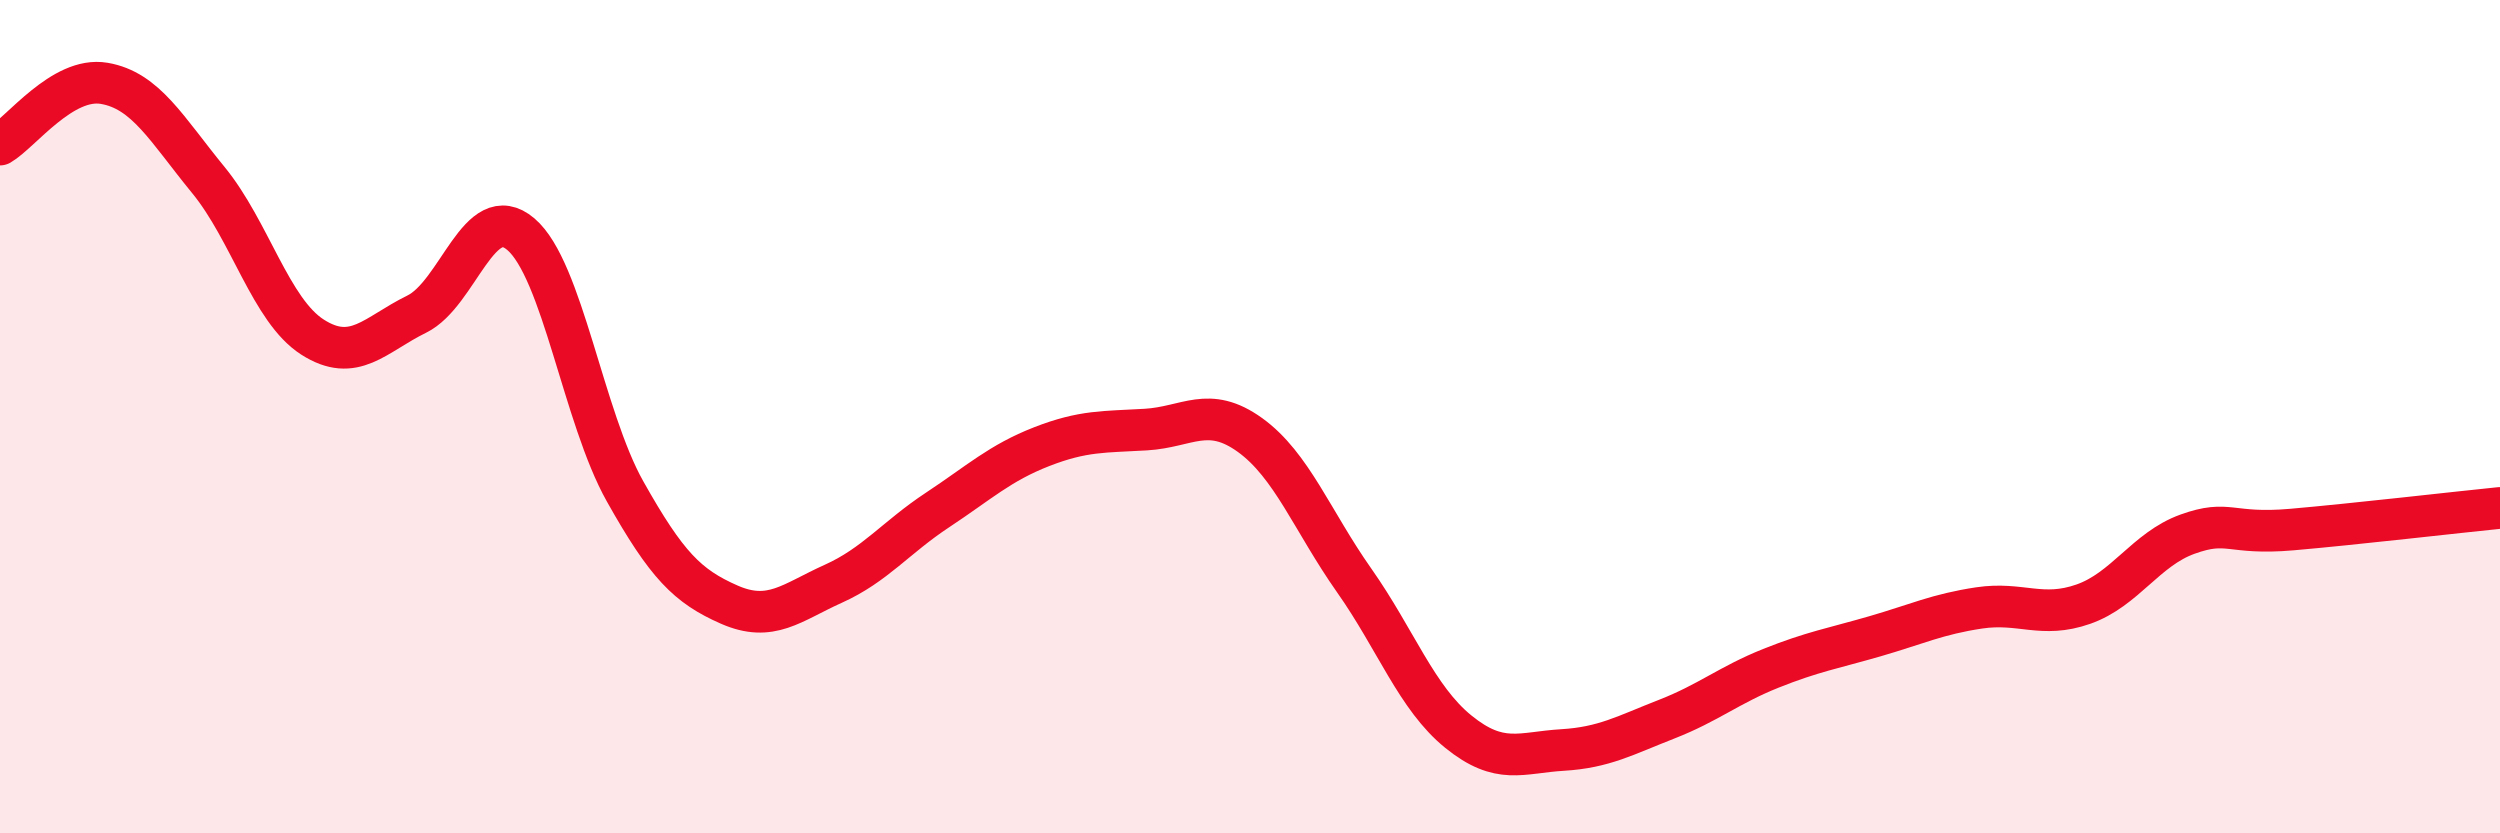
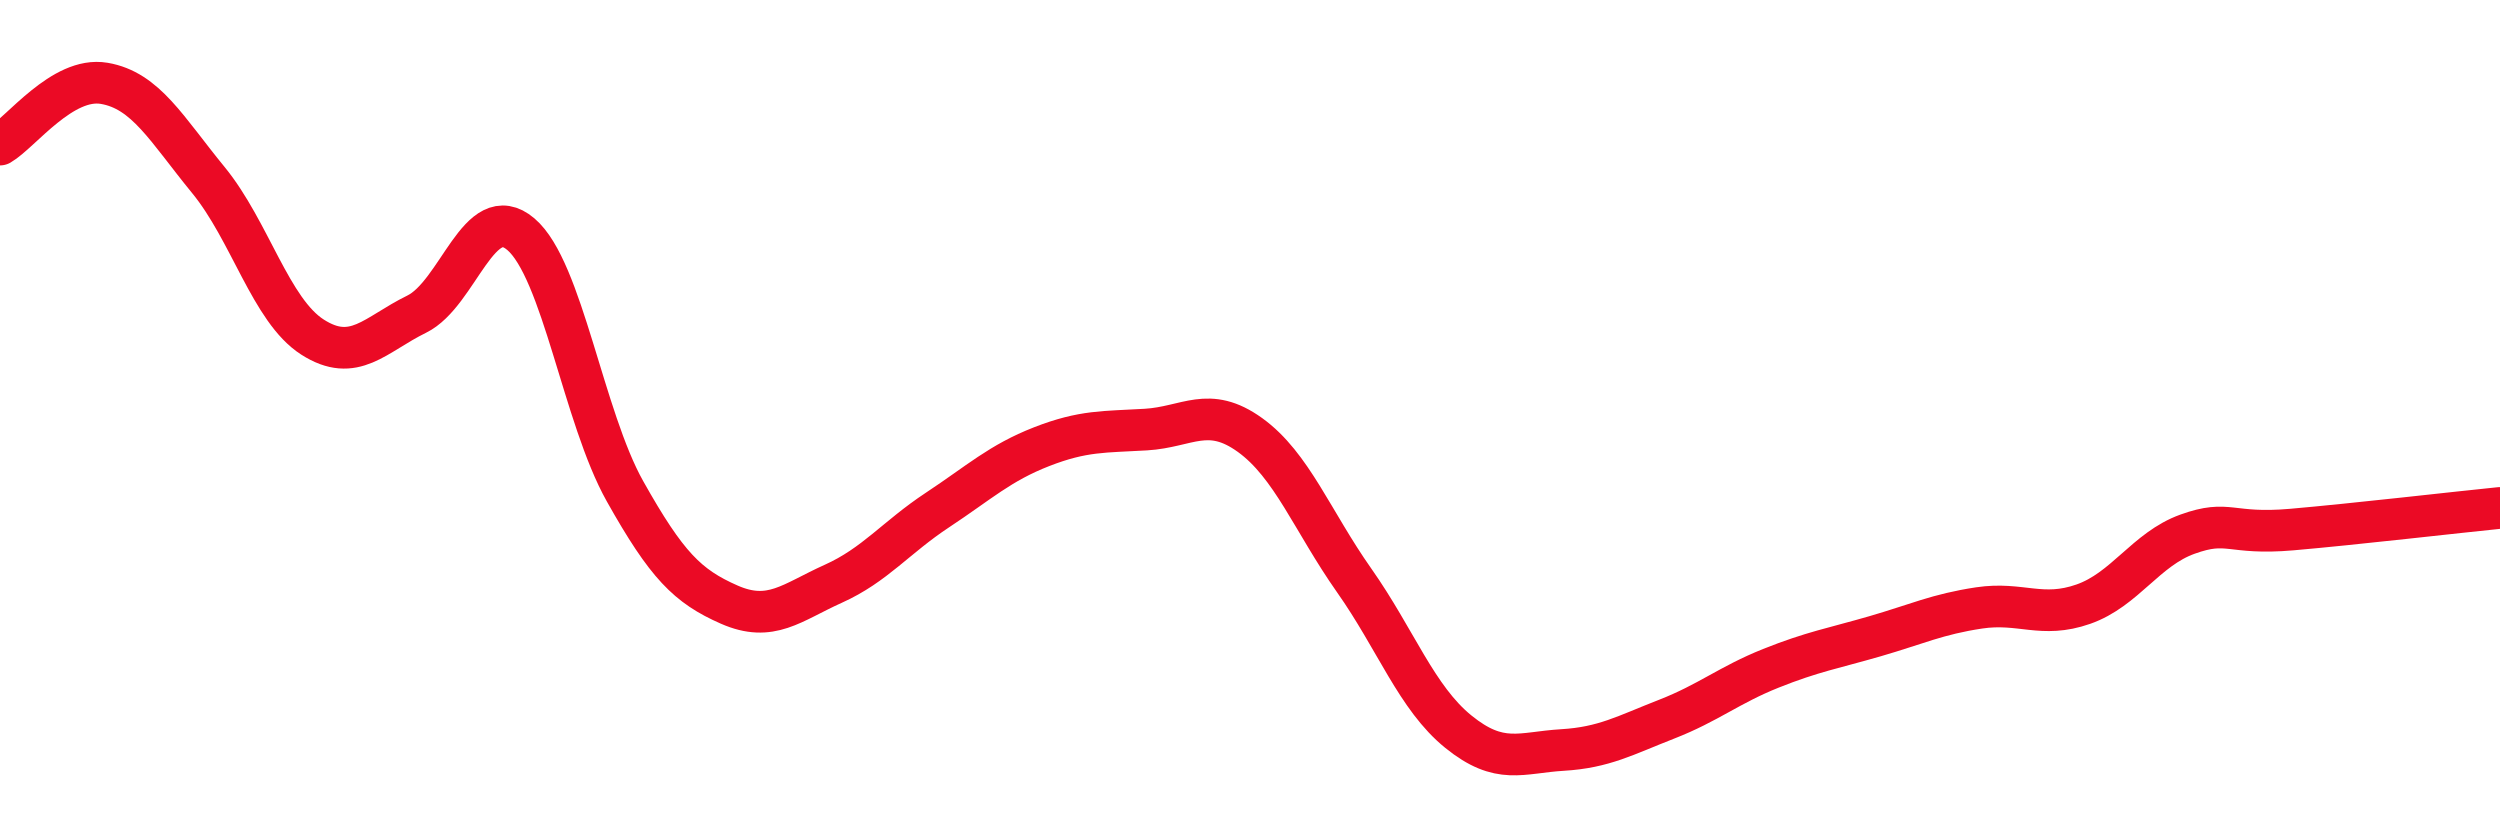
<svg xmlns="http://www.w3.org/2000/svg" width="60" height="20" viewBox="0 0 60 20">
-   <path d="M 0,3.47 C 0.5,3.18 1.5,1.83 2.5,2 C 3.5,2.17 4,3.1 5,4.32 C 6,5.54 6.5,7.45 7.5,8.09 C 8.5,8.73 9,8.03 10,7.54 C 11,7.05 11.5,4.77 12.5,5.62 C 13.5,6.47 14,10.01 15,11.79 C 16,13.57 16.5,14.07 17.5,14.51 C 18.5,14.95 19,14.46 20,14.01 C 21,13.56 21.5,12.9 22.5,12.24 C 23.5,11.58 24,11.11 25,10.72 C 26,10.33 26.5,10.37 27.5,10.31 C 28.5,10.25 29,9.72 30,10.44 C 31,11.16 31.5,12.51 32.5,13.93 C 33.5,15.35 34,16.75 35,17.56 C 36,18.37 36.5,18.06 37.5,18 C 38.5,17.94 39,17.65 40,17.26 C 41,16.87 41.5,16.44 42.5,16.04 C 43.5,15.64 44,15.56 45,15.27 C 46,14.98 46.5,14.74 47.5,14.59 C 48.5,14.44 49,14.85 50,14.5 C 51,14.15 51.5,13.18 52.5,12.82 C 53.5,12.46 53.5,12.84 55,12.71 C 56.5,12.58 59,12.29 60,12.19L60 20L0 20Z" fill="#EB0A25" opacity="0.1" stroke-linecap="round" stroke-linejoin="round" />
  <path d="M 0,3.47 C 0.5,3.18 1.5,1.83 2.5,2 C 3.5,2.17 4,3.1 5,4.32 C 6,5.54 6.5,7.45 7.5,8.09 C 8.5,8.73 9,8.03 10,7.54 C 11,7.05 11.5,4.77 12.5,5.62 C 13.5,6.47 14,10.01 15,11.79 C 16,13.57 16.5,14.07 17.5,14.51 C 18.5,14.95 19,14.46 20,14.01 C 21,13.56 21.5,12.9 22.5,12.24 C 23.5,11.58 24,11.11 25,10.72 C 26,10.33 26.5,10.37 27.5,10.31 C 28.5,10.25 29,9.72 30,10.44 C 31,11.16 31.5,12.51 32.5,13.93 C 33.5,15.35 34,16.75 35,17.56 C 36,18.37 36.5,18.06 37.5,18 C 38.5,17.94 39,17.65 40,17.26 C 41,16.87 41.5,16.44 42.5,16.04 C 43.5,15.64 44,15.56 45,15.27 C 46,14.98 46.5,14.74 47.5,14.59 C 48.5,14.44 49,14.85 50,14.5 C 51,14.15 51.5,13.18 52.5,12.82 C 53.5,12.46 53.5,12.84 55,12.71 C 56.5,12.58 59,12.29 60,12.19" stroke="#EB0A25" stroke-width="1" fill="none" stroke-linecap="round" stroke-linejoin="round" />
</svg>